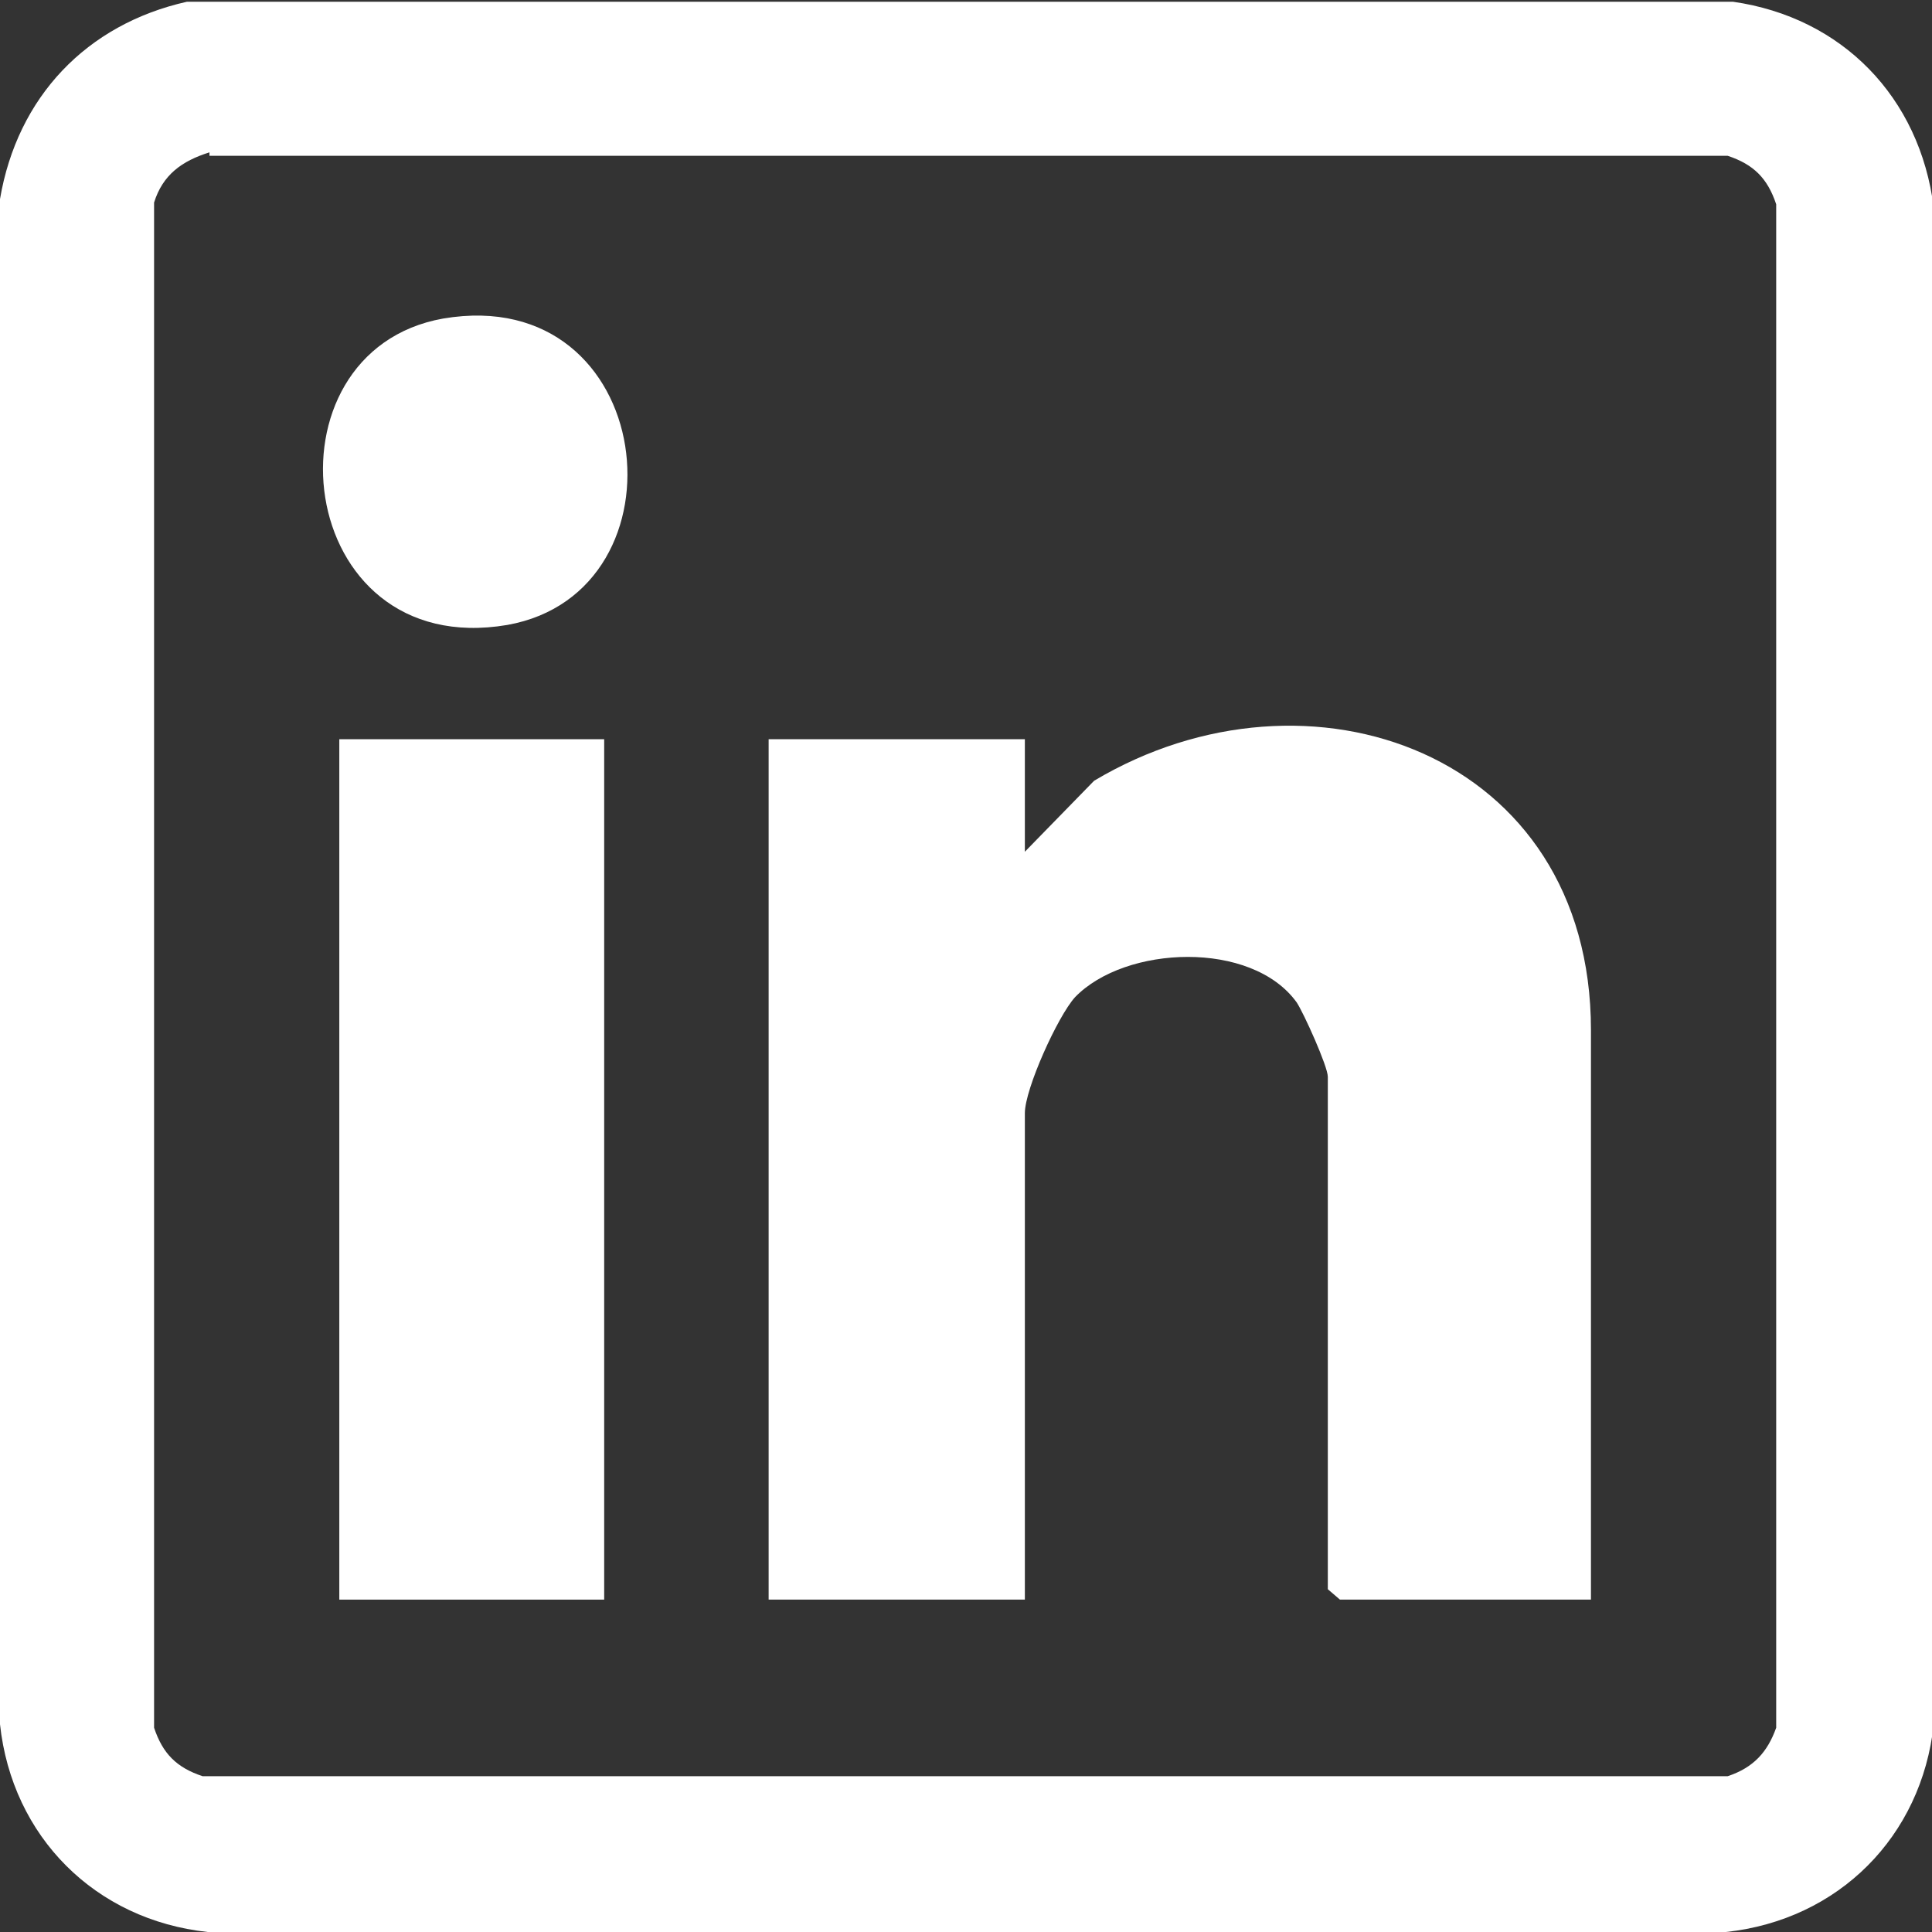
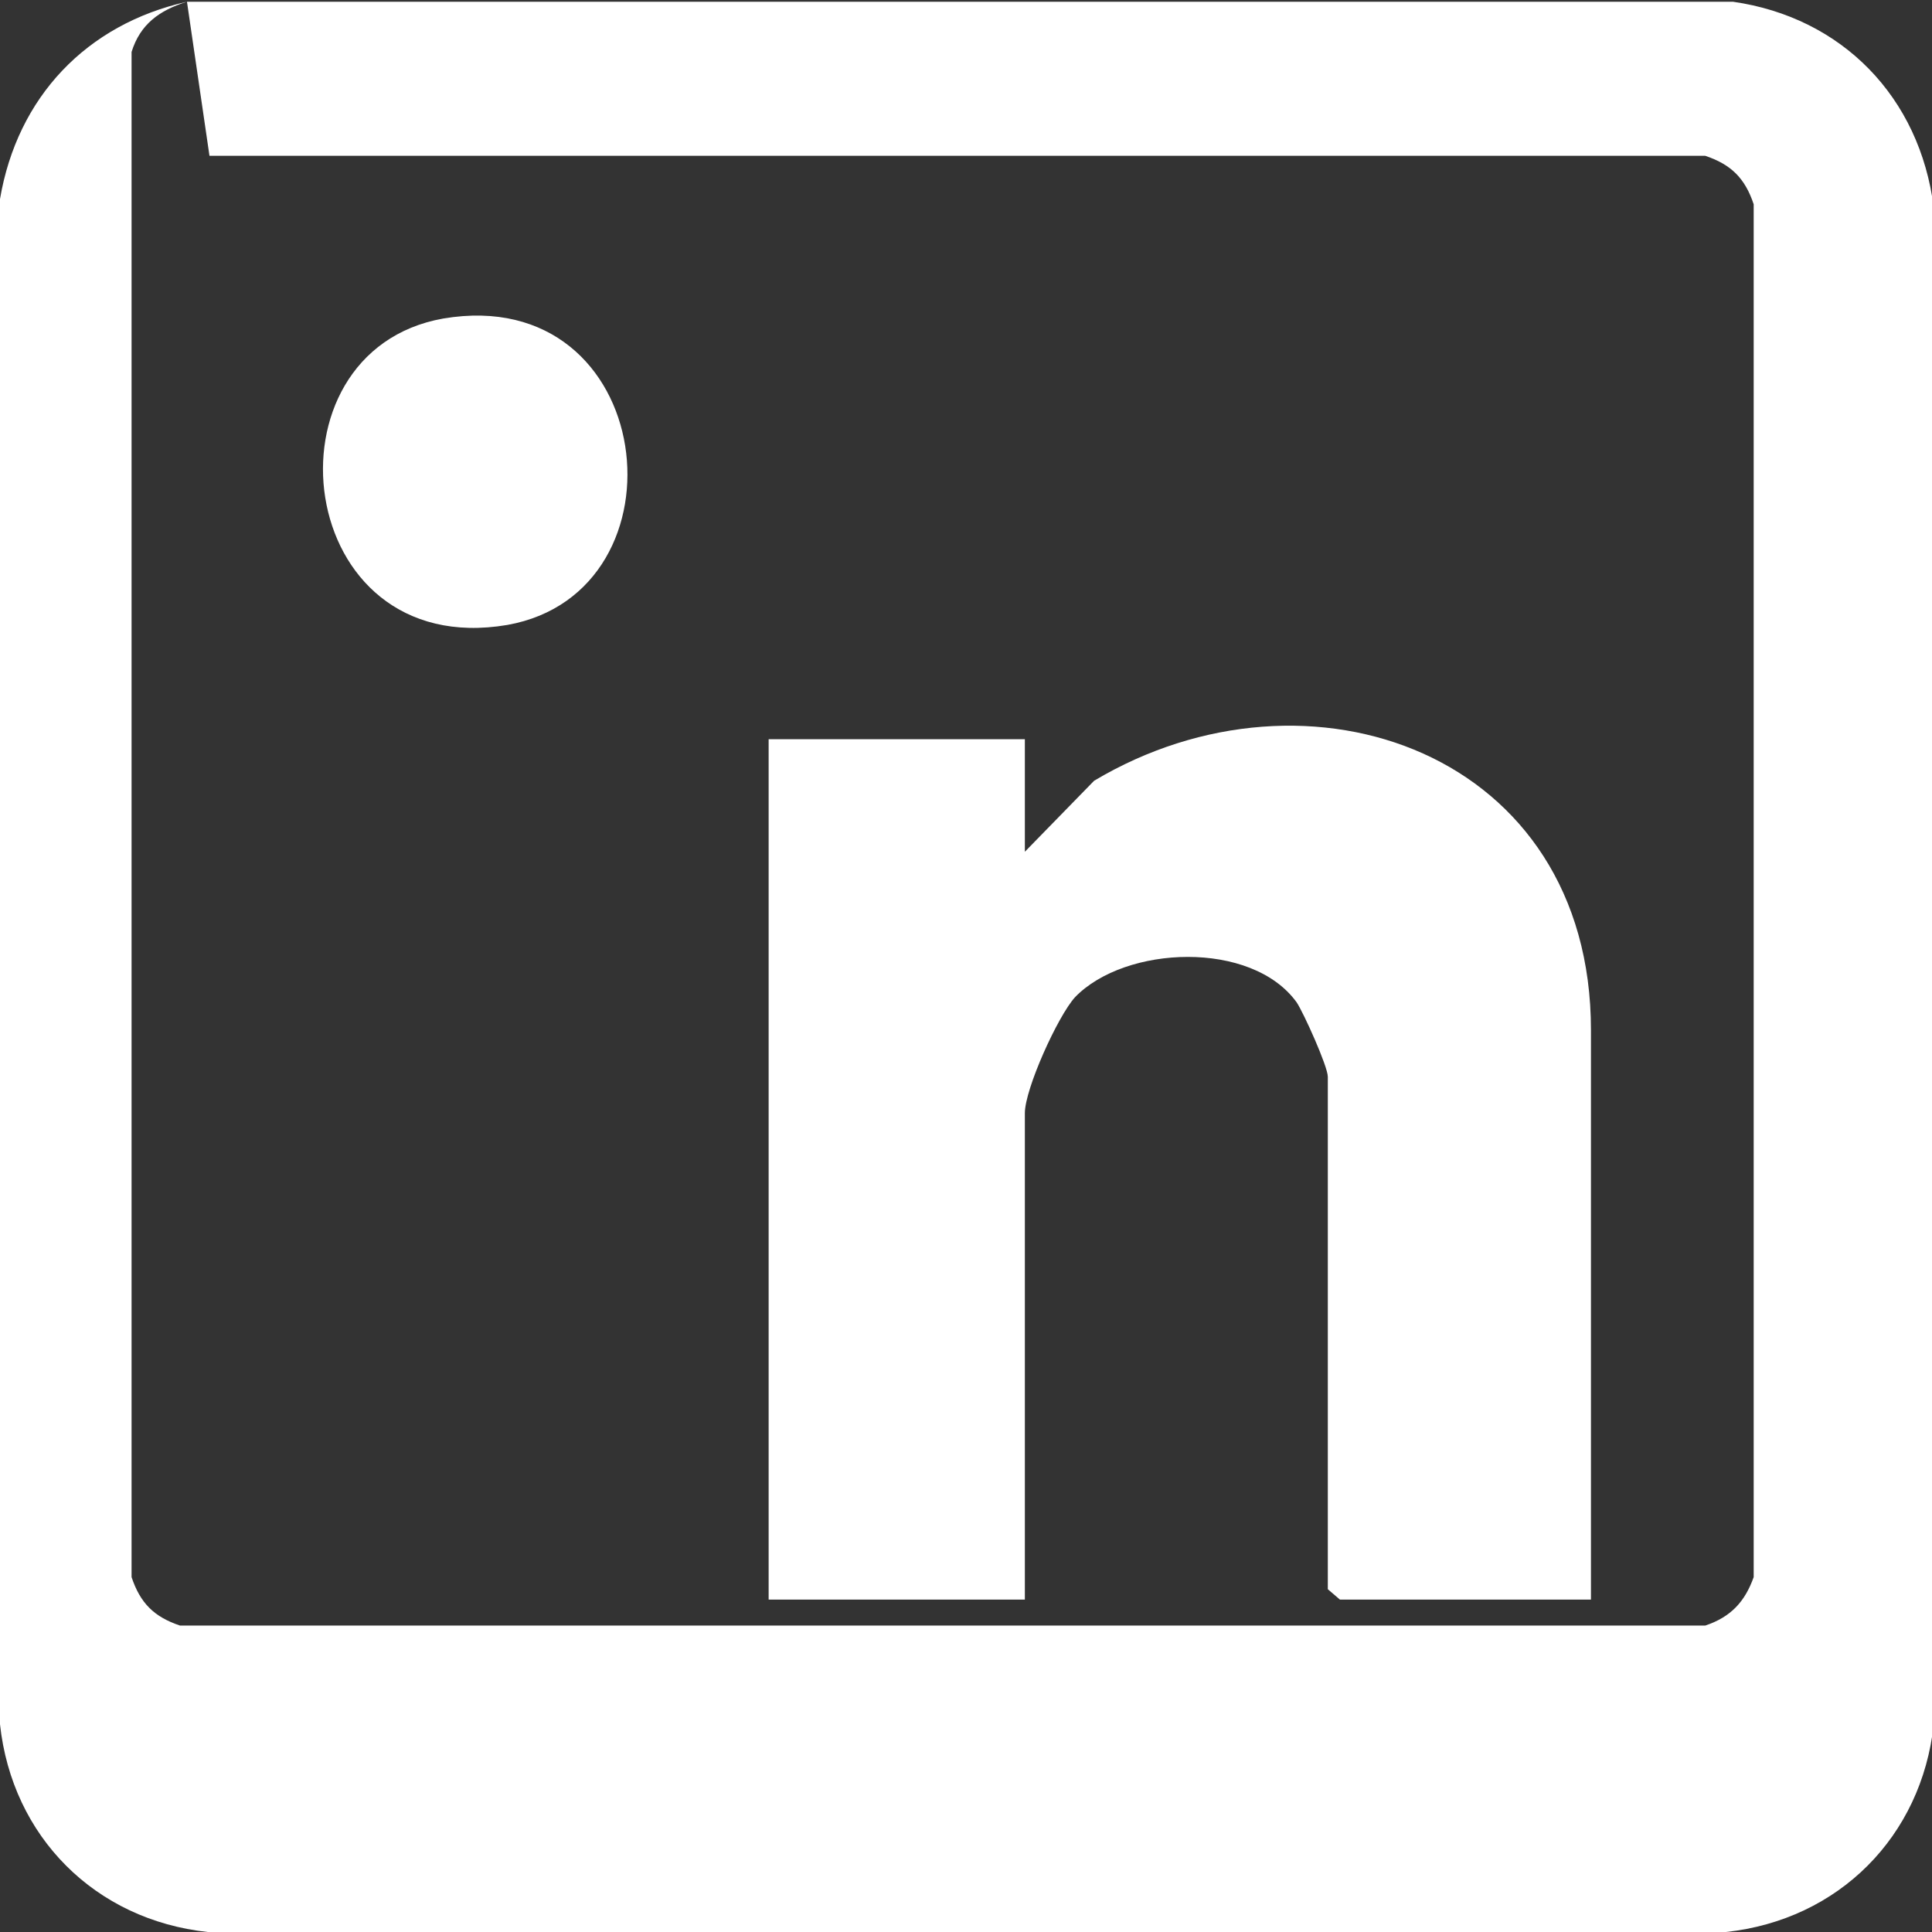
<svg xmlns="http://www.w3.org/2000/svg" id="Capa_2" data-name="Capa 2" viewBox="0 0 11.16 11.16">
  <rect x="0" y="0" width="11.16" height="11.16" fill="#333333" stroke="none" />
  <defs>
    <style>
      .cls-1 {
        fill: #fff;
      }
    </style>
  </defs>
  <g id="linkedin">
-     <path class="cls-1" d="M1.08.01h8.93c.63.09,1.08.55,1.16,1.19v8.76c-.07.65-.55,1.13-1.2,1.2H1.2c-.65-.07-1.13-.55-1.2-1.2V1.15C.1.56.5.14,1.08.01M1.21.88c-.16.05-.27.13-.32.29v8.81c.05.15.13.23.28.28h8.81c.15-.05.23-.14.28-.28V1.18c-.05-.15-.13-.23-.28-.28H1.21Z" />
+     <path class="cls-1" d="M1.08.01h8.93c.63.09,1.08.55,1.16,1.19v8.76c-.07.65-.55,1.13-1.2,1.2H1.2c-.65-.07-1.13-.55-1.2-1.2V1.15C.1.56.5.14,1.08.01c-.16.05-.27.13-.32.29v8.81c.05.15.13.23.28.28h8.81c.15-.05.23-.14.28-.28V1.18c-.05-.15-.13-.23-.28-.28H1.21Z" />
    <path class="cls-1" d="M9.2,9.24h-1.46l-.07-.06v-2.96c0-.06-.14-.37-.18-.43-.26-.36-.99-.33-1.28-.03-.1.11-.29.53-.29.67v2.81h-1.48v-4.97h1.48v.65l.4-.41c1.24-.74,2.87-.16,2.87,1.44v3.29Z" />
-     <rect class="cls-1" x="1.96" y="4.27" width="1.53" height="4.97" />
    <path class="cls-1" d="M2.56,1.84c1.24-.21,1.44,1.58.37,1.77-1.24.21-1.44-1.58-.37-1.77" />
  </g>
</svg>